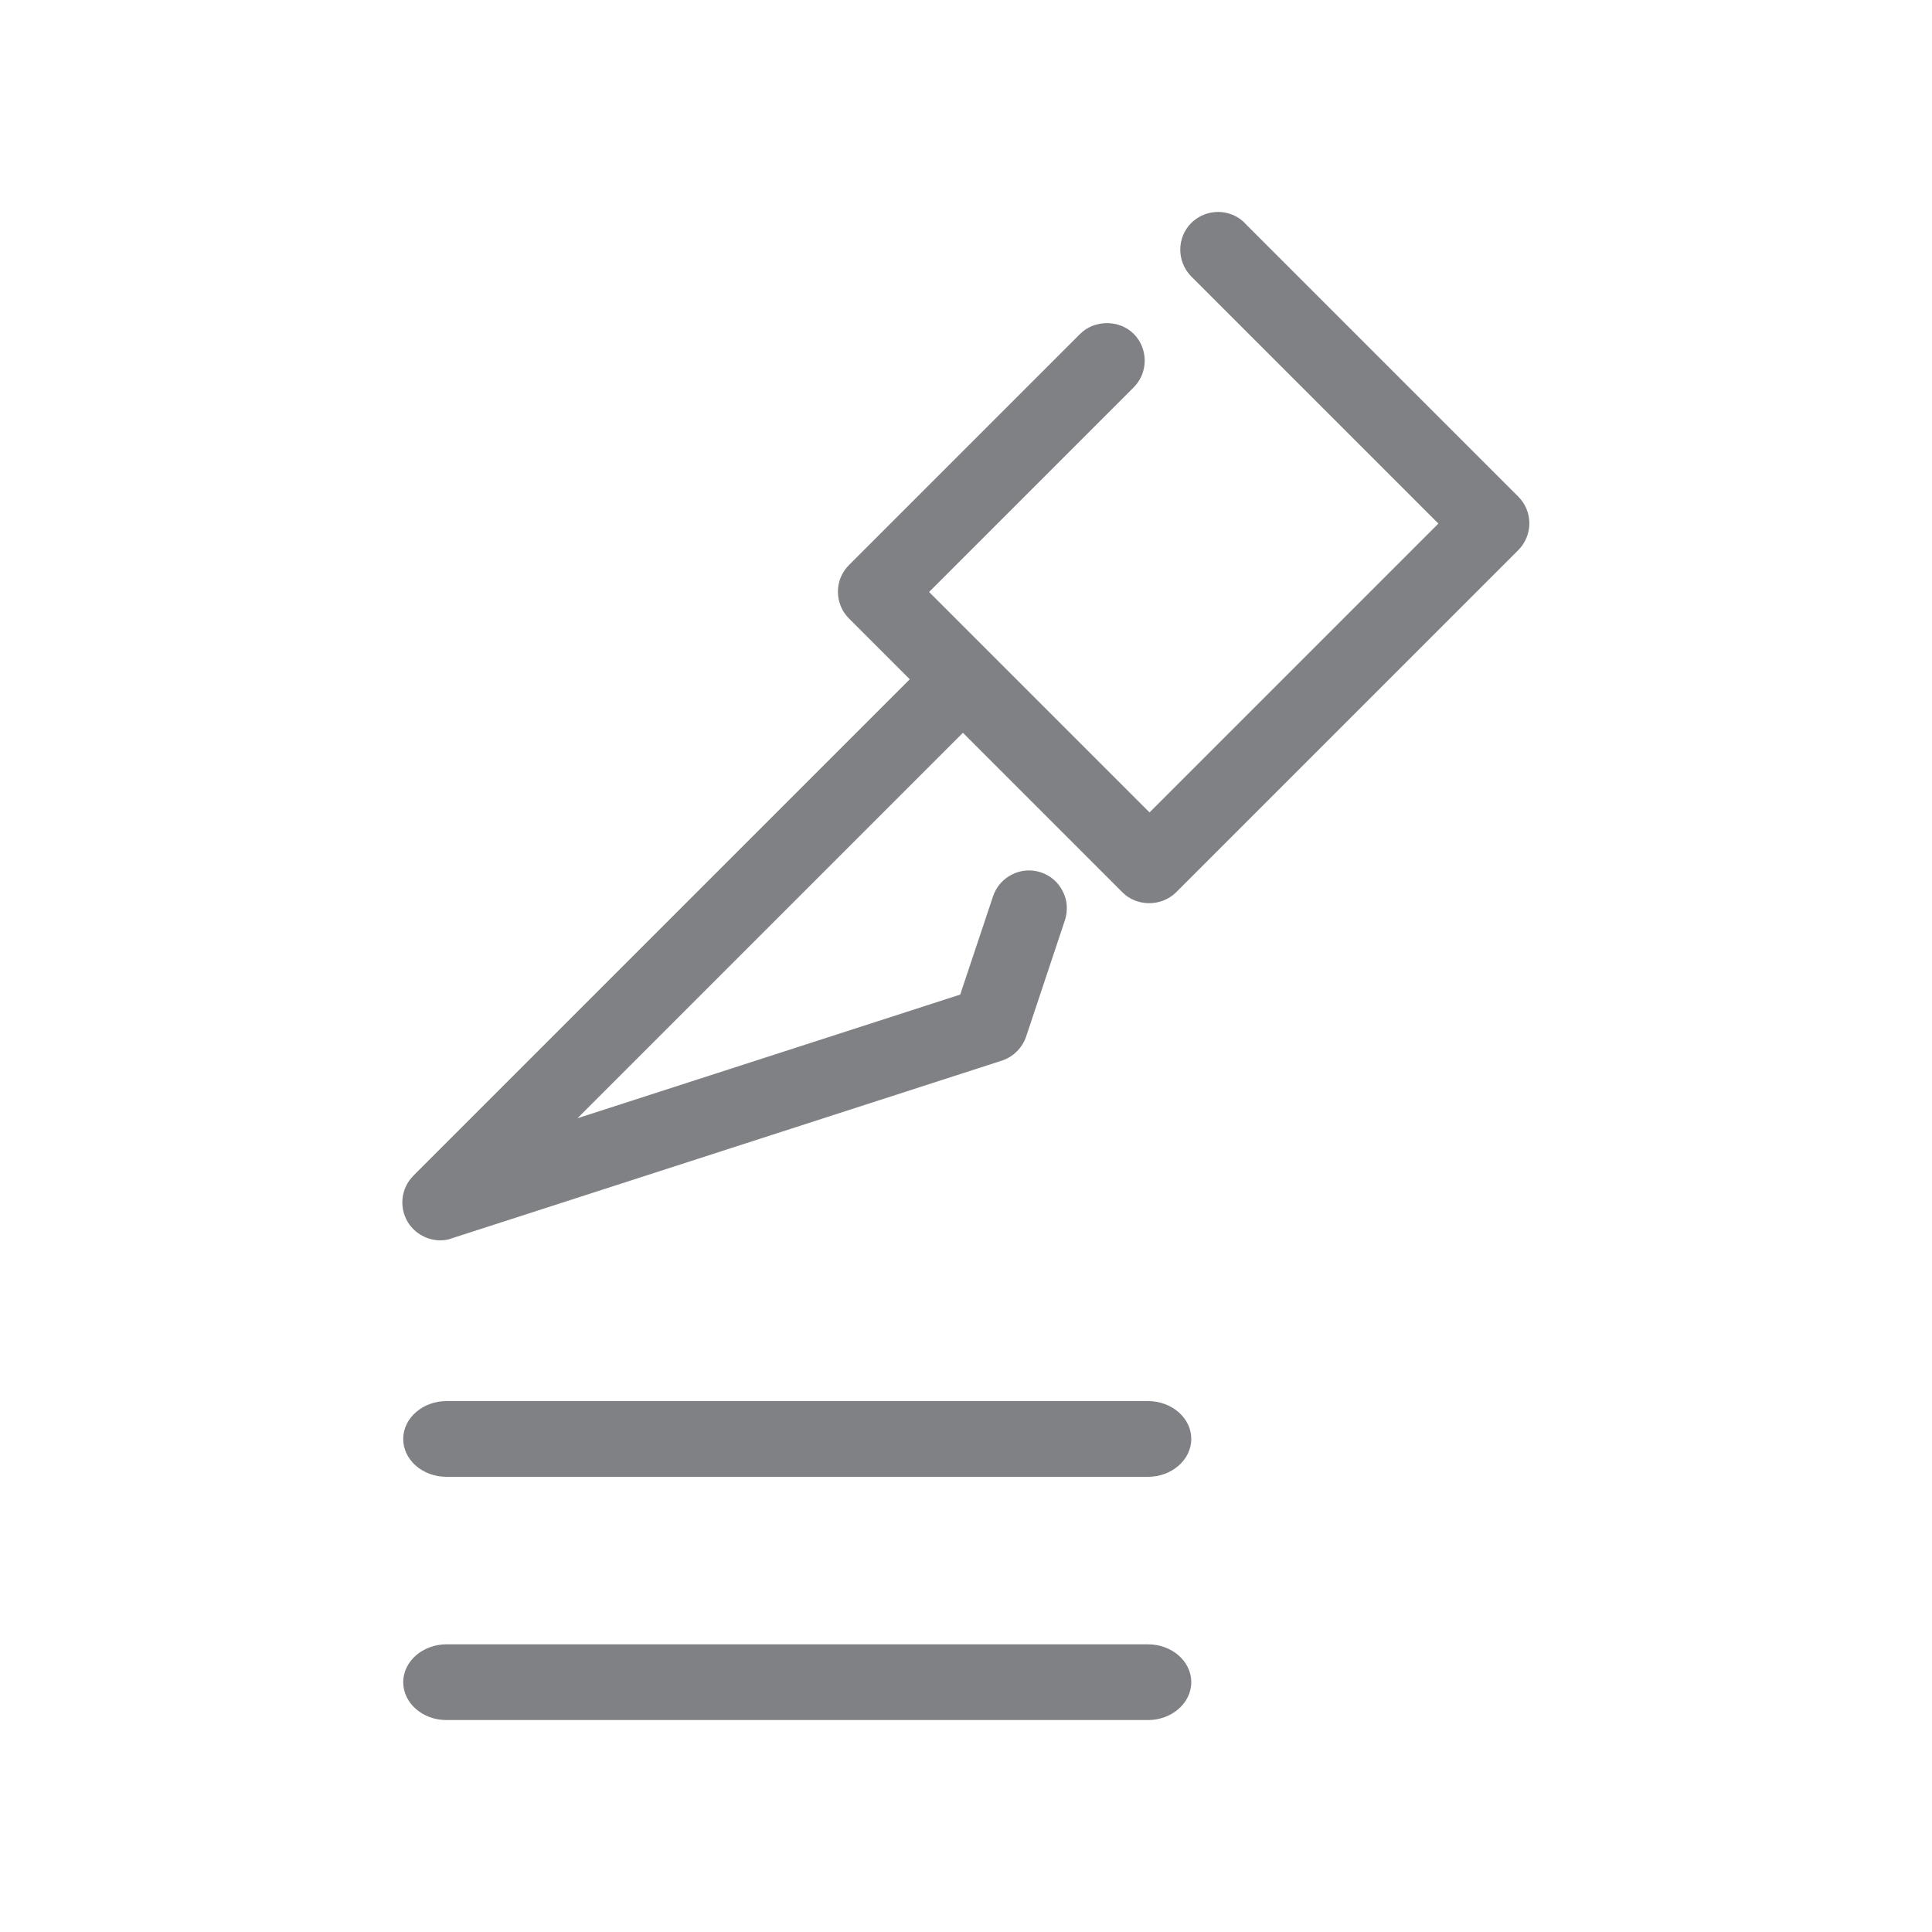
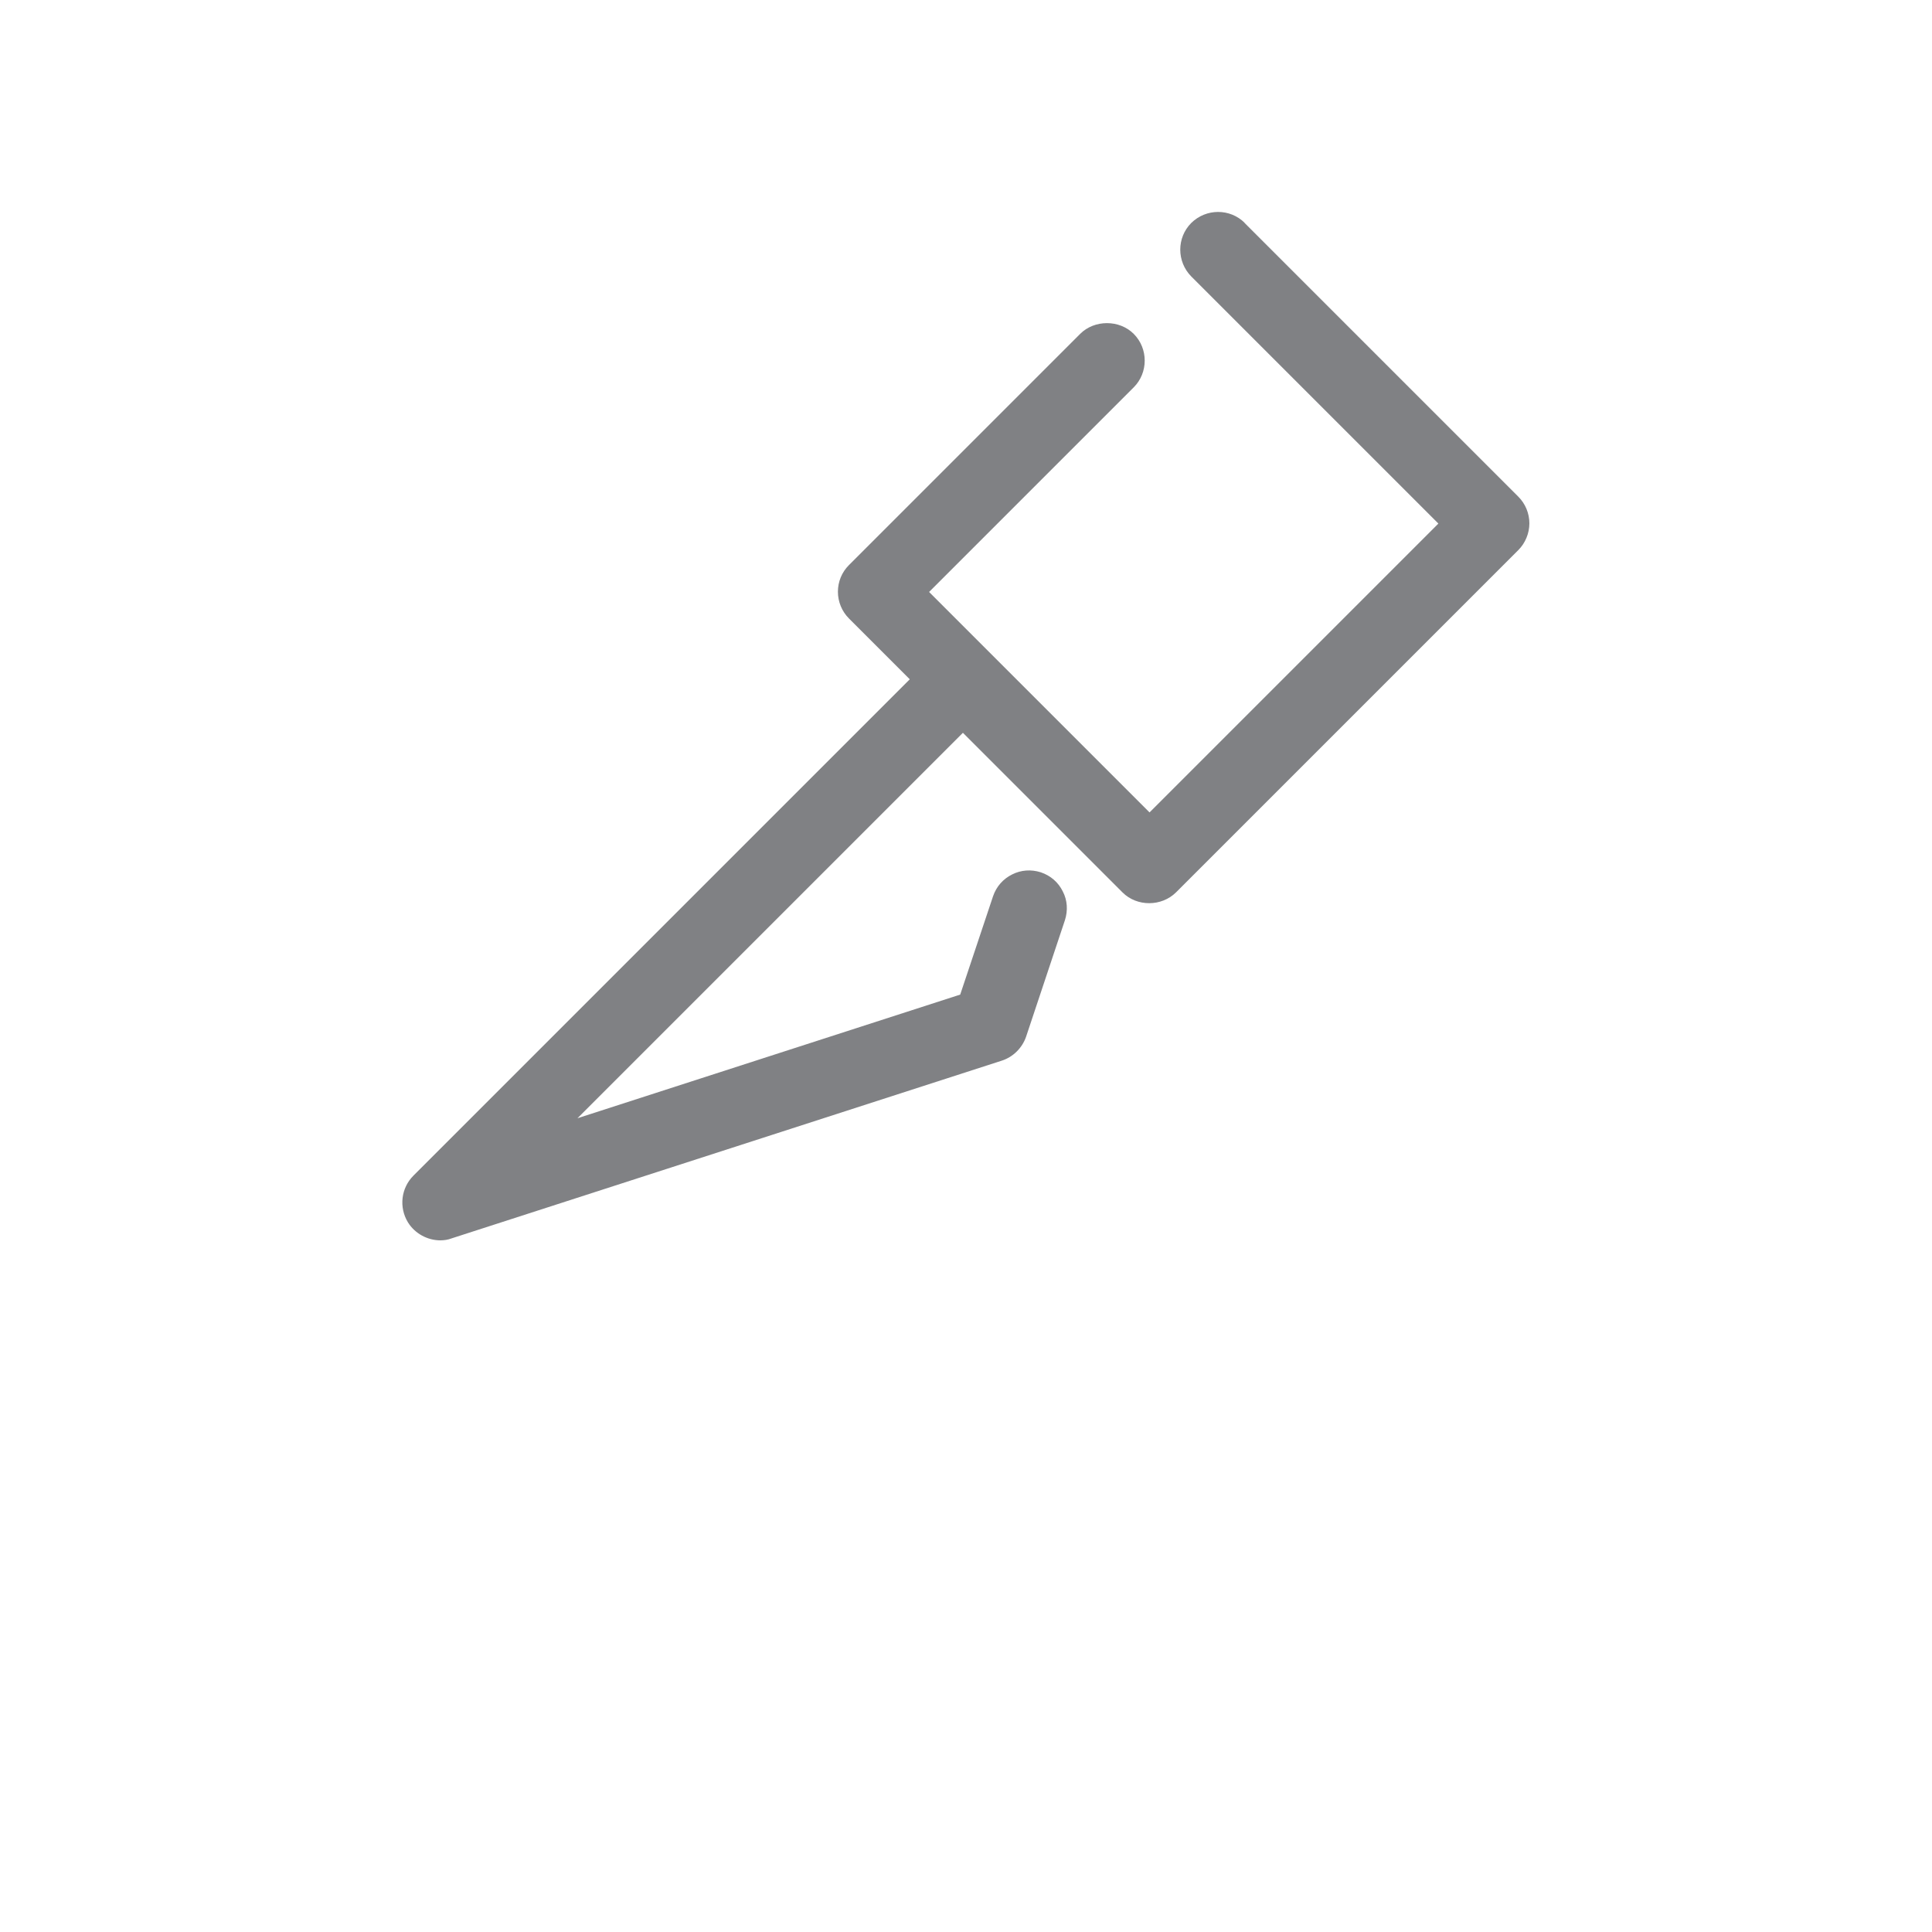
<svg xmlns="http://www.w3.org/2000/svg" id="Layer_1" viewBox="0 0 100 100">
  <defs>
    <style>.cls-1{fill:#808184;stroke-width:0px;}</style>
  </defs>
  <path class="cls-1" d="M64.43,11.54c-.76-.76-2-.76-2.77,0-.76.76-.76,2,0,2.77l12.79,12.79-14.95,14.95-11.41-11.41,10.59-10.59c.76-.76.76-2.01,0-2.77-.74-.74-2.03-.74-2.77,0l-11.97,11.97c-.37.37-.57.86-.57,1.38s.21,1.02.57,1.38l3.15,3.15-25.69,25.69c-.64.64-.76,1.63-.29,2.41.36.59,1.02.94,1.68.94.2,0,.4-.03.58-.1l28.48-9.2c.59-.19,1.06-.66,1.26-1.24l2.01-6.03c.16-.5.13-1.03-.11-1.49-.23-.47-.63-.82-1.14-.99-.5-.16-1.03-.12-1.48.11-.47.23-.82.63-.99,1.13l-1.7,5.09-19.81,6.4,19.95-19.95,8.26,8.26c.75.75,2.02.74,2.77,0l17.72-17.72c.36-.36.57-.87.57-1.38s-.2-1.01-.57-1.38l-14.18-14.18Z" />
-   <path class="cls-1" d="M59.42,72.52H23.11c-1.23,0-2.24.88-2.24,1.96s1,1.96,2.24,1.96h36.31c1.23,0,2.24-.88,2.24-1.96s-1-1.96-2.24-1.96Z" />
-   <path class="cls-1" d="M59.42,85.11H23.11c-1.23,0-2.24.88-2.24,1.96s1,1.96,2.24,1.96h36.31c1.23,0,2.24-.88,2.24-1.96s-1-1.96-2.24-1.96Z" />
</svg>